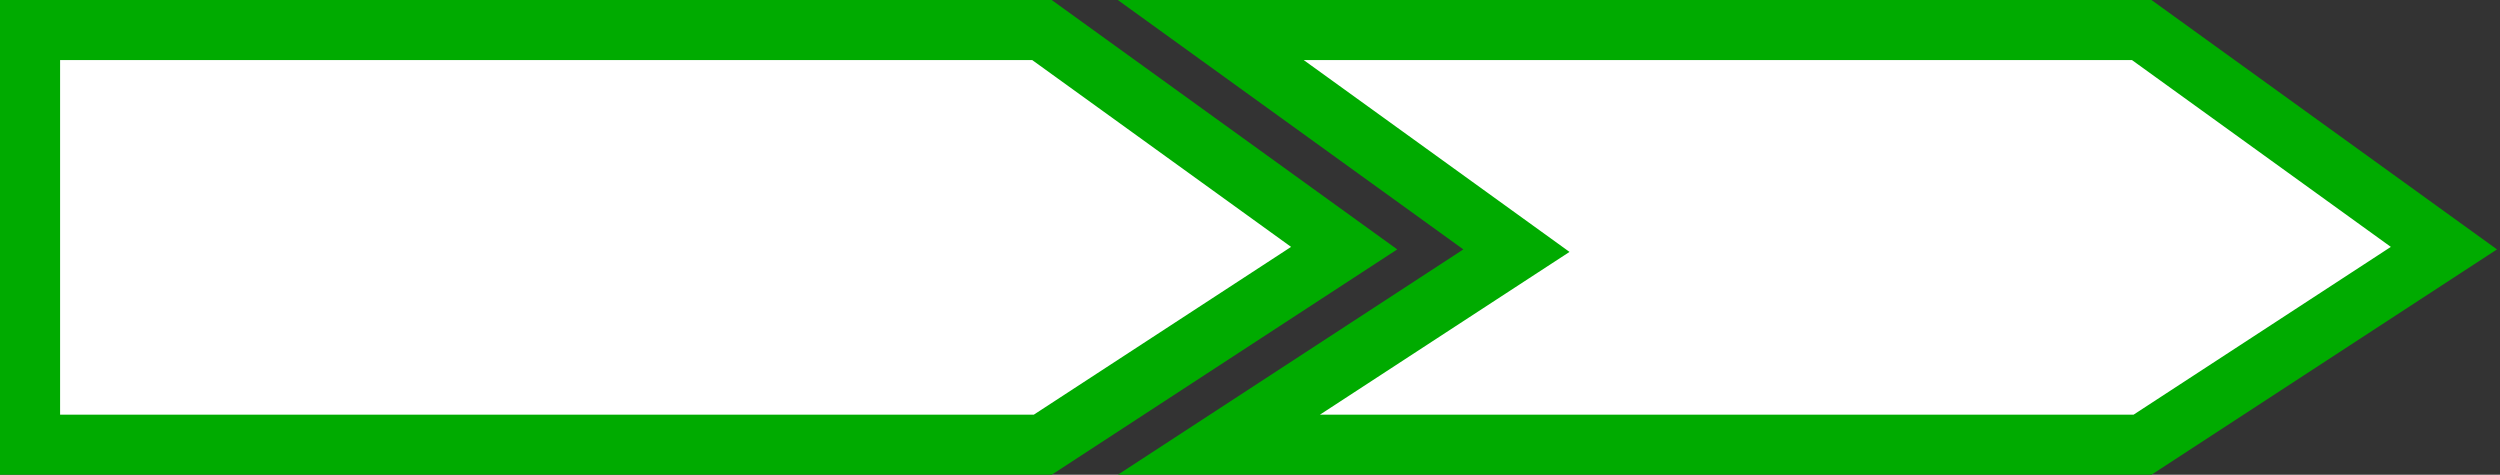
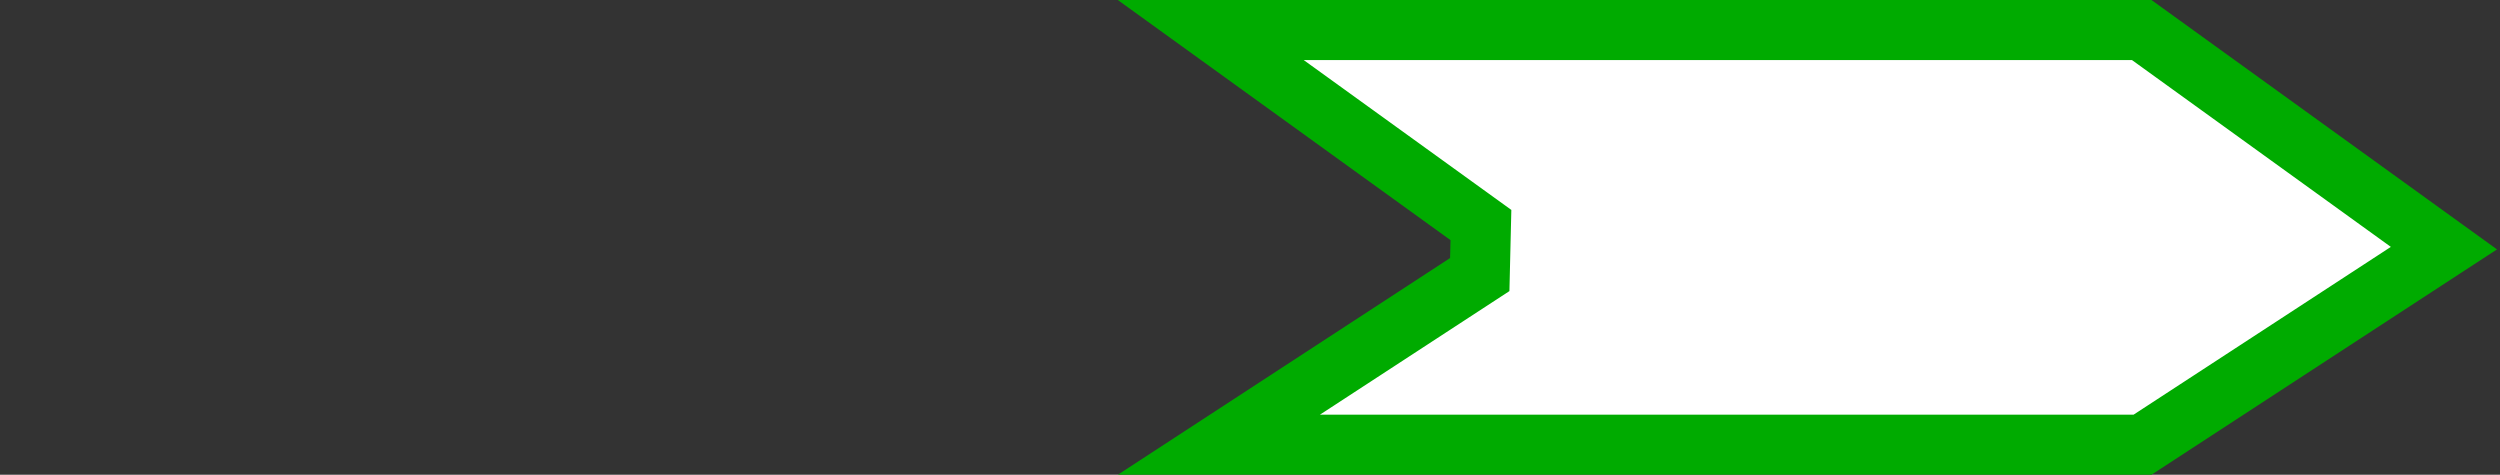
<svg xmlns="http://www.w3.org/2000/svg" width="416" height="79" viewBox="0 0 416 79" fill="none">
  <rect x="0" y="0" width="416" height="79" fill="#333333" stroke="none" />
-   <path d="M5 5H173.384L223.667 41.291L173.514 74H5V5Z" fill="white" stroke="#00AB00" stroke-width="10" />
-   <path d="M356.514 74H202.82L246.231 45.688L252.333 41.709L246.426 37.446L201.471 5H356.384L406.667 41.291L356.514 74Z" fill="white" stroke="#00AB00" stroke-width="10" />
+   <path d="M356.514 74H202.82L246.231 45.688L246.426 37.446L201.471 5H356.384L406.667 41.291L356.514 74Z" fill="white" stroke="#00AB00" stroke-width="10" />
</svg>